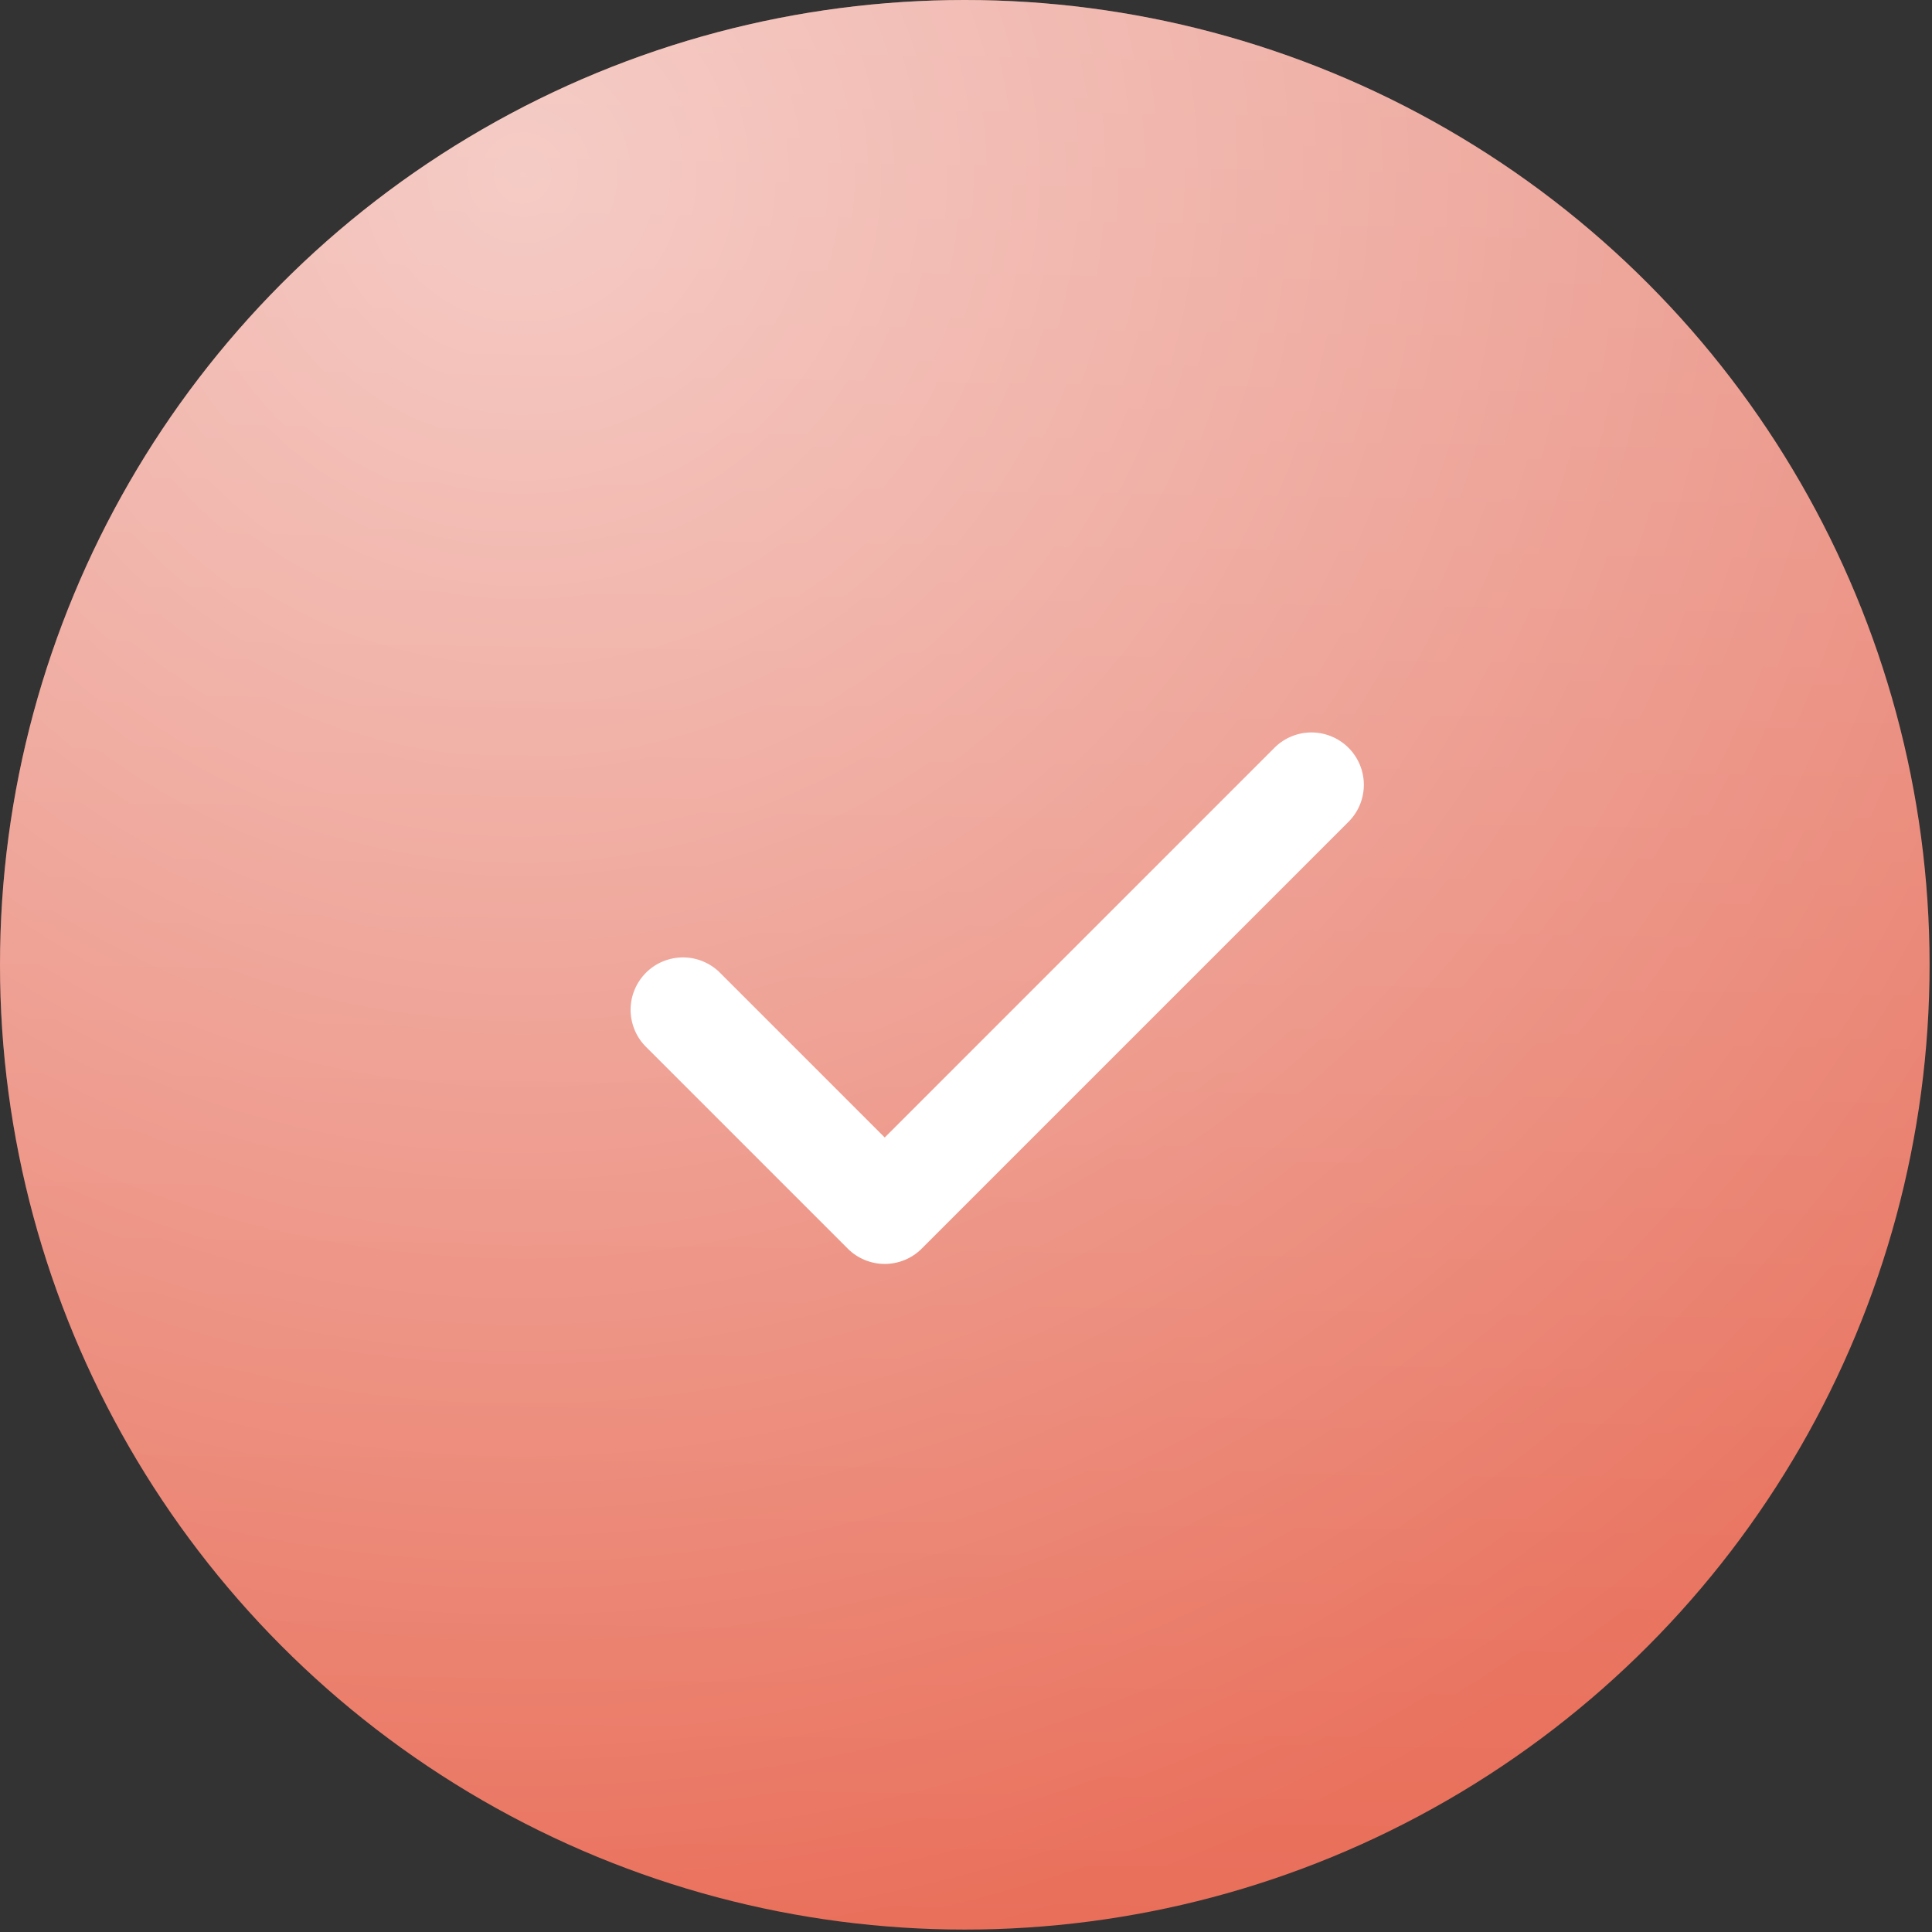
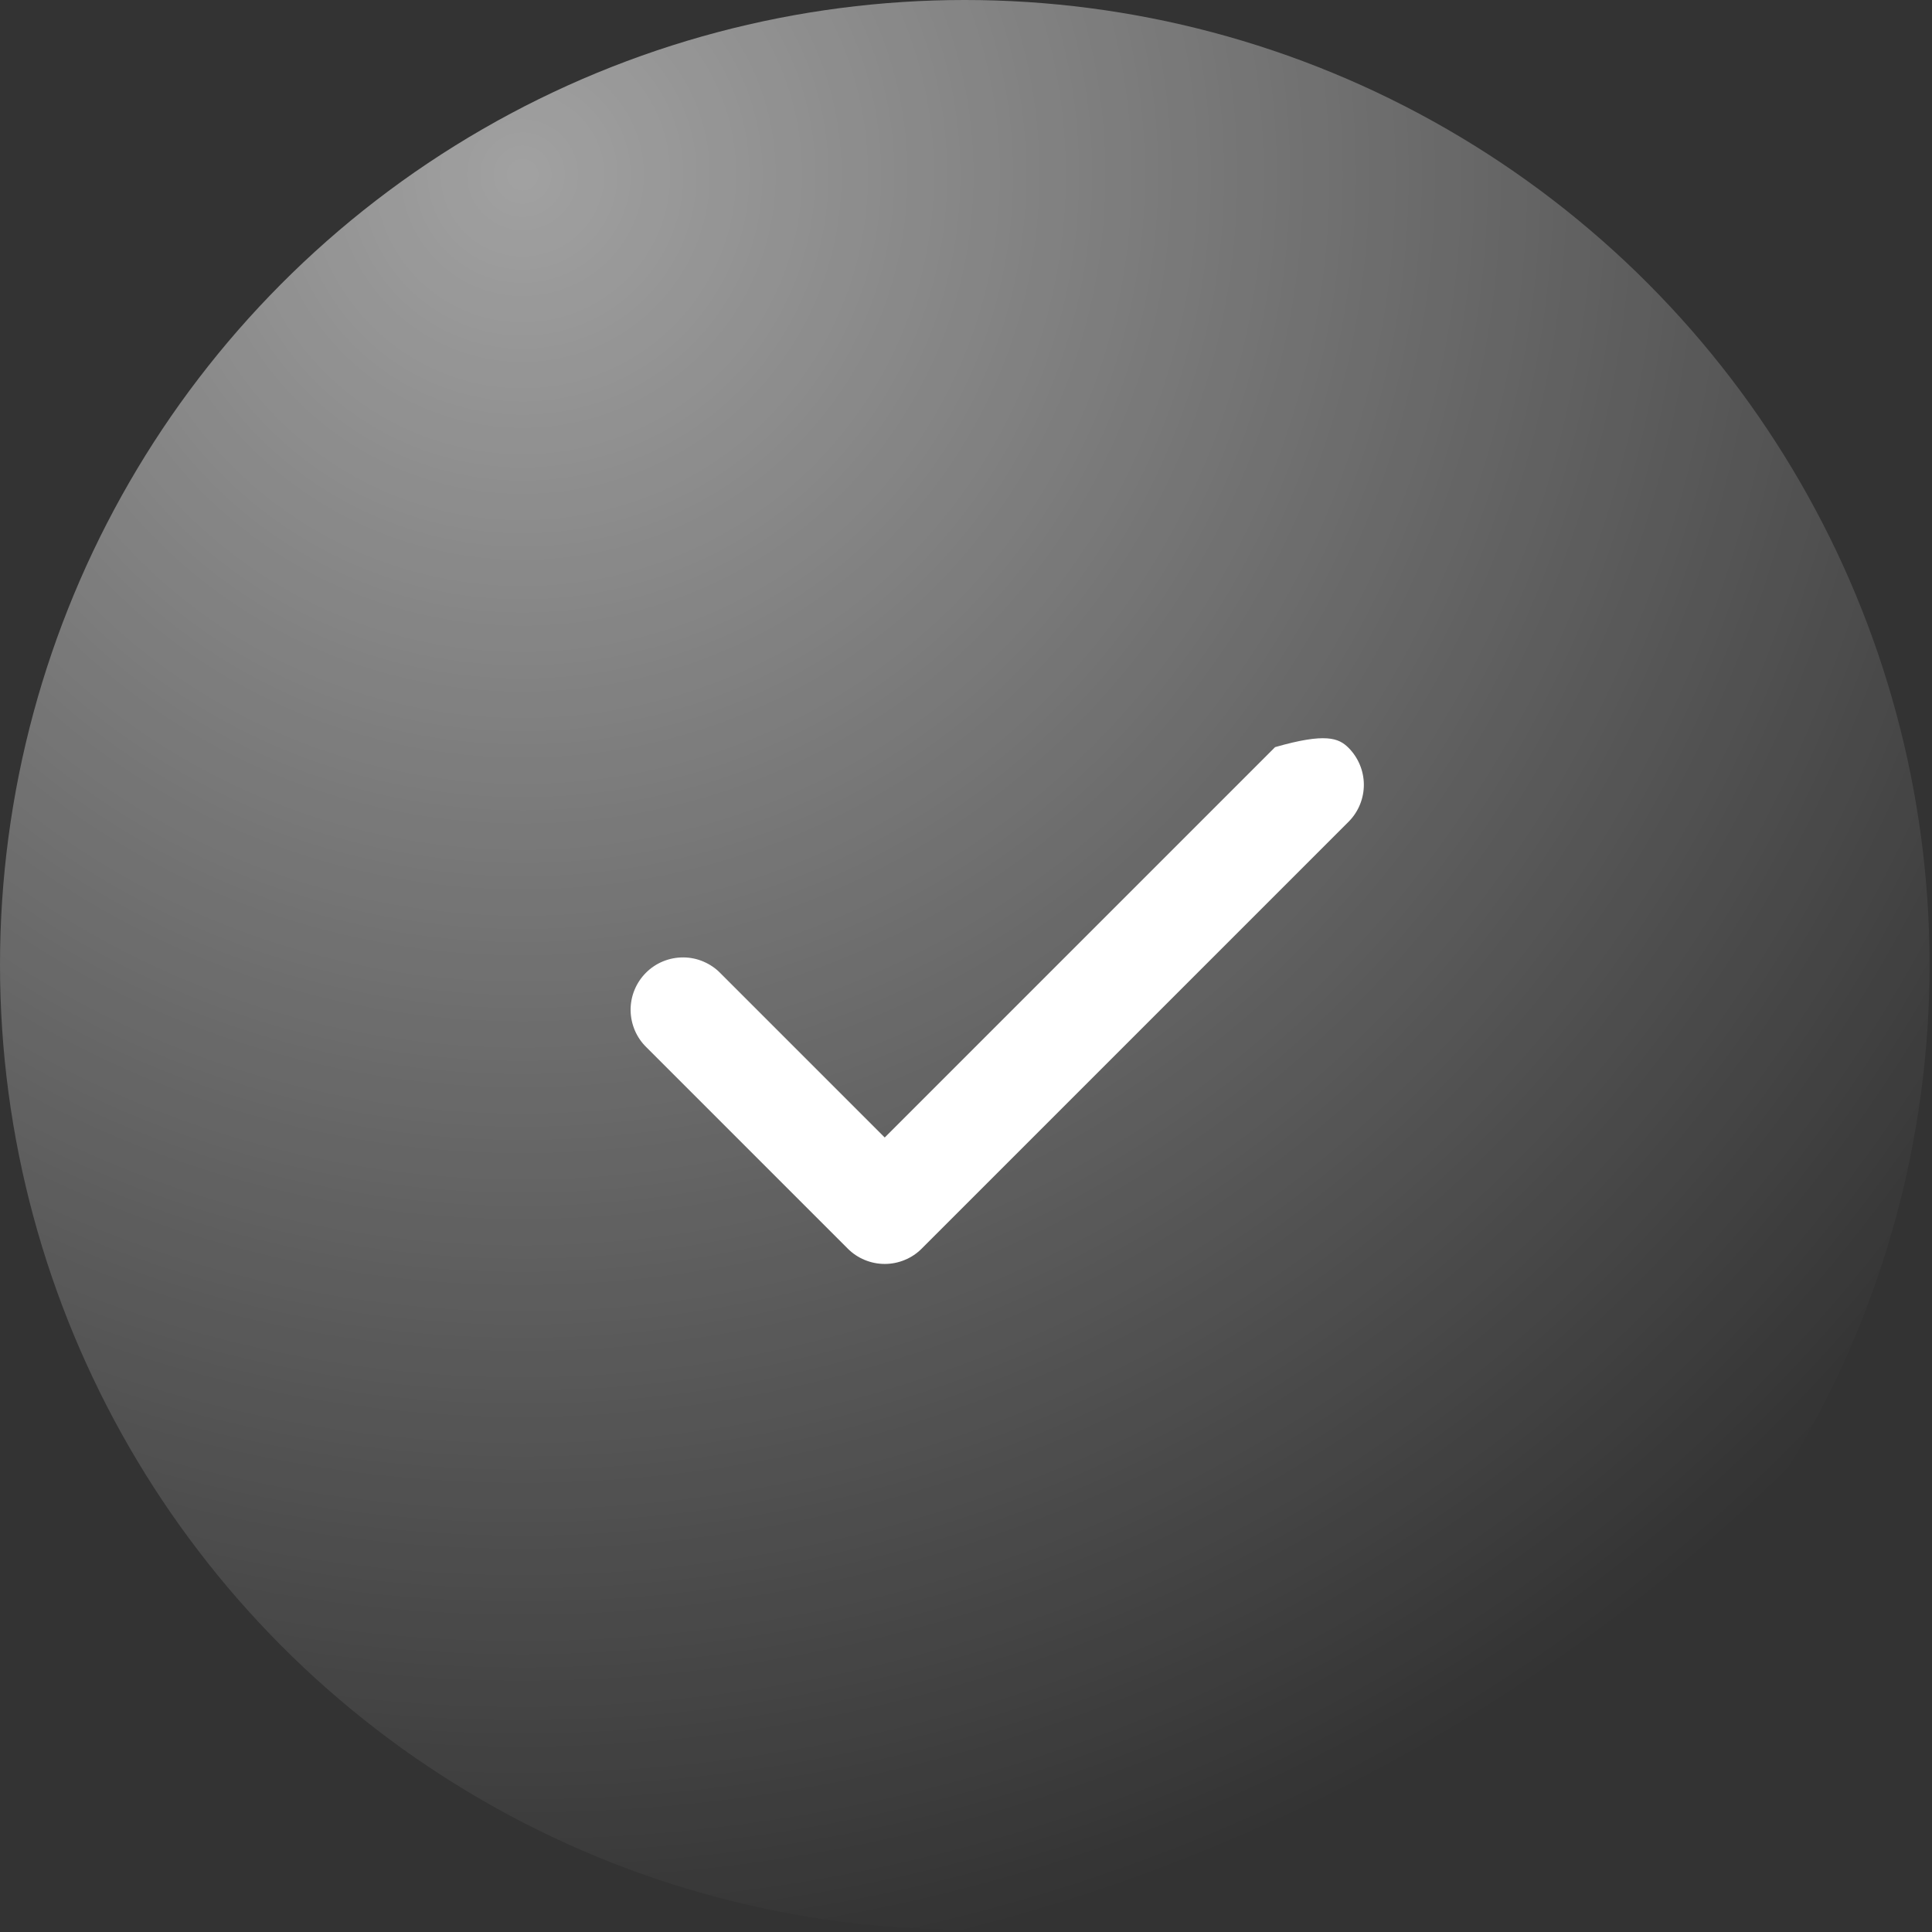
<svg xmlns="http://www.w3.org/2000/svg" width="43" height="43" viewBox="0 0 43 43" fill="none">
  <rect x="0" y="0" width="43" height="43" fill="#333333" stroke="none" />
-   <circle cx="21.473" cy="21.473" r="21.473" transform="matrix(-1 0 0 1 42.946 0)" fill="url(#paint0_linear_3812_45)" />
  <circle cx="21.473" cy="21.473" r="21.473" transform="matrix(-1 0 0 1 42.946 0)" fill="url(#paint1_radial_3812_45)" fill-opacity="0.54" />
-   <path d="M19.691 28.131C19.538 28.131 19.387 28.101 19.245 28.042C19.104 27.984 18.975 27.898 18.867 27.789L14.391 23.313C14.28 23.206 14.191 23.077 14.13 22.935C14.069 22.792 14.037 22.639 14.035 22.485C14.034 22.33 14.063 22.176 14.122 22.033C14.181 21.89 14.267 21.76 14.377 21.65C14.486 21.541 14.616 21.454 14.759 21.396C14.903 21.337 15.056 21.308 15.211 21.309C15.366 21.31 15.519 21.342 15.661 21.404C15.803 21.465 15.932 21.553 16.039 21.665L19.691 25.317L28.379 16.629C28.599 16.417 28.893 16.299 29.199 16.302C29.505 16.305 29.797 16.427 30.013 16.643C30.229 16.859 30.352 17.152 30.355 17.457C30.357 17.763 30.24 18.057 30.027 18.277L20.515 27.789C20.407 27.898 20.279 27.984 20.137 28.042C19.996 28.101 19.845 28.131 19.691 28.131Z" fill="white" />
+   <path d="M19.691 28.131C19.538 28.131 19.387 28.101 19.245 28.042C19.104 27.984 18.975 27.898 18.867 27.789L14.391 23.313C14.28 23.206 14.191 23.077 14.13 22.935C14.069 22.792 14.037 22.639 14.035 22.485C14.034 22.33 14.063 22.176 14.122 22.033C14.181 21.89 14.267 21.76 14.377 21.65C14.486 21.541 14.616 21.454 14.759 21.396C14.903 21.337 15.056 21.308 15.211 21.309C15.366 21.31 15.519 21.342 15.661 21.404C15.803 21.465 15.932 21.553 16.039 21.665L19.691 25.317L28.379 16.629C29.505 16.305 29.797 16.427 30.013 16.643C30.229 16.859 30.352 17.152 30.355 17.457C30.357 17.763 30.24 18.057 30.027 18.277L20.515 27.789C20.407 27.898 20.279 27.984 20.137 28.042C19.996 28.101 19.845 28.131 19.691 28.131Z" fill="white" />
  <defs>
    <linearGradient id="paint0_linear_3812_45" x1="21.62" y1="-15.053" x2="22.544" y2="42.93" gradientUnits="userSpaceOnUse">
      <stop stop-color="#E99F95" />
      <stop offset="1" stop-color="#E96F5A" />
    </linearGradient>
    <radialGradient id="paint1_radial_3812_45" cx="0" cy="0" r="1" gradientUnits="userSpaceOnUse" gradientTransform="translate(31.044 3.804) rotate(103.74) scale(40.296)">
      <stop stop-color="white" />
      <stop offset="1" stop-color="white" stop-opacity="0" />
    </radialGradient>
  </defs>
</svg>